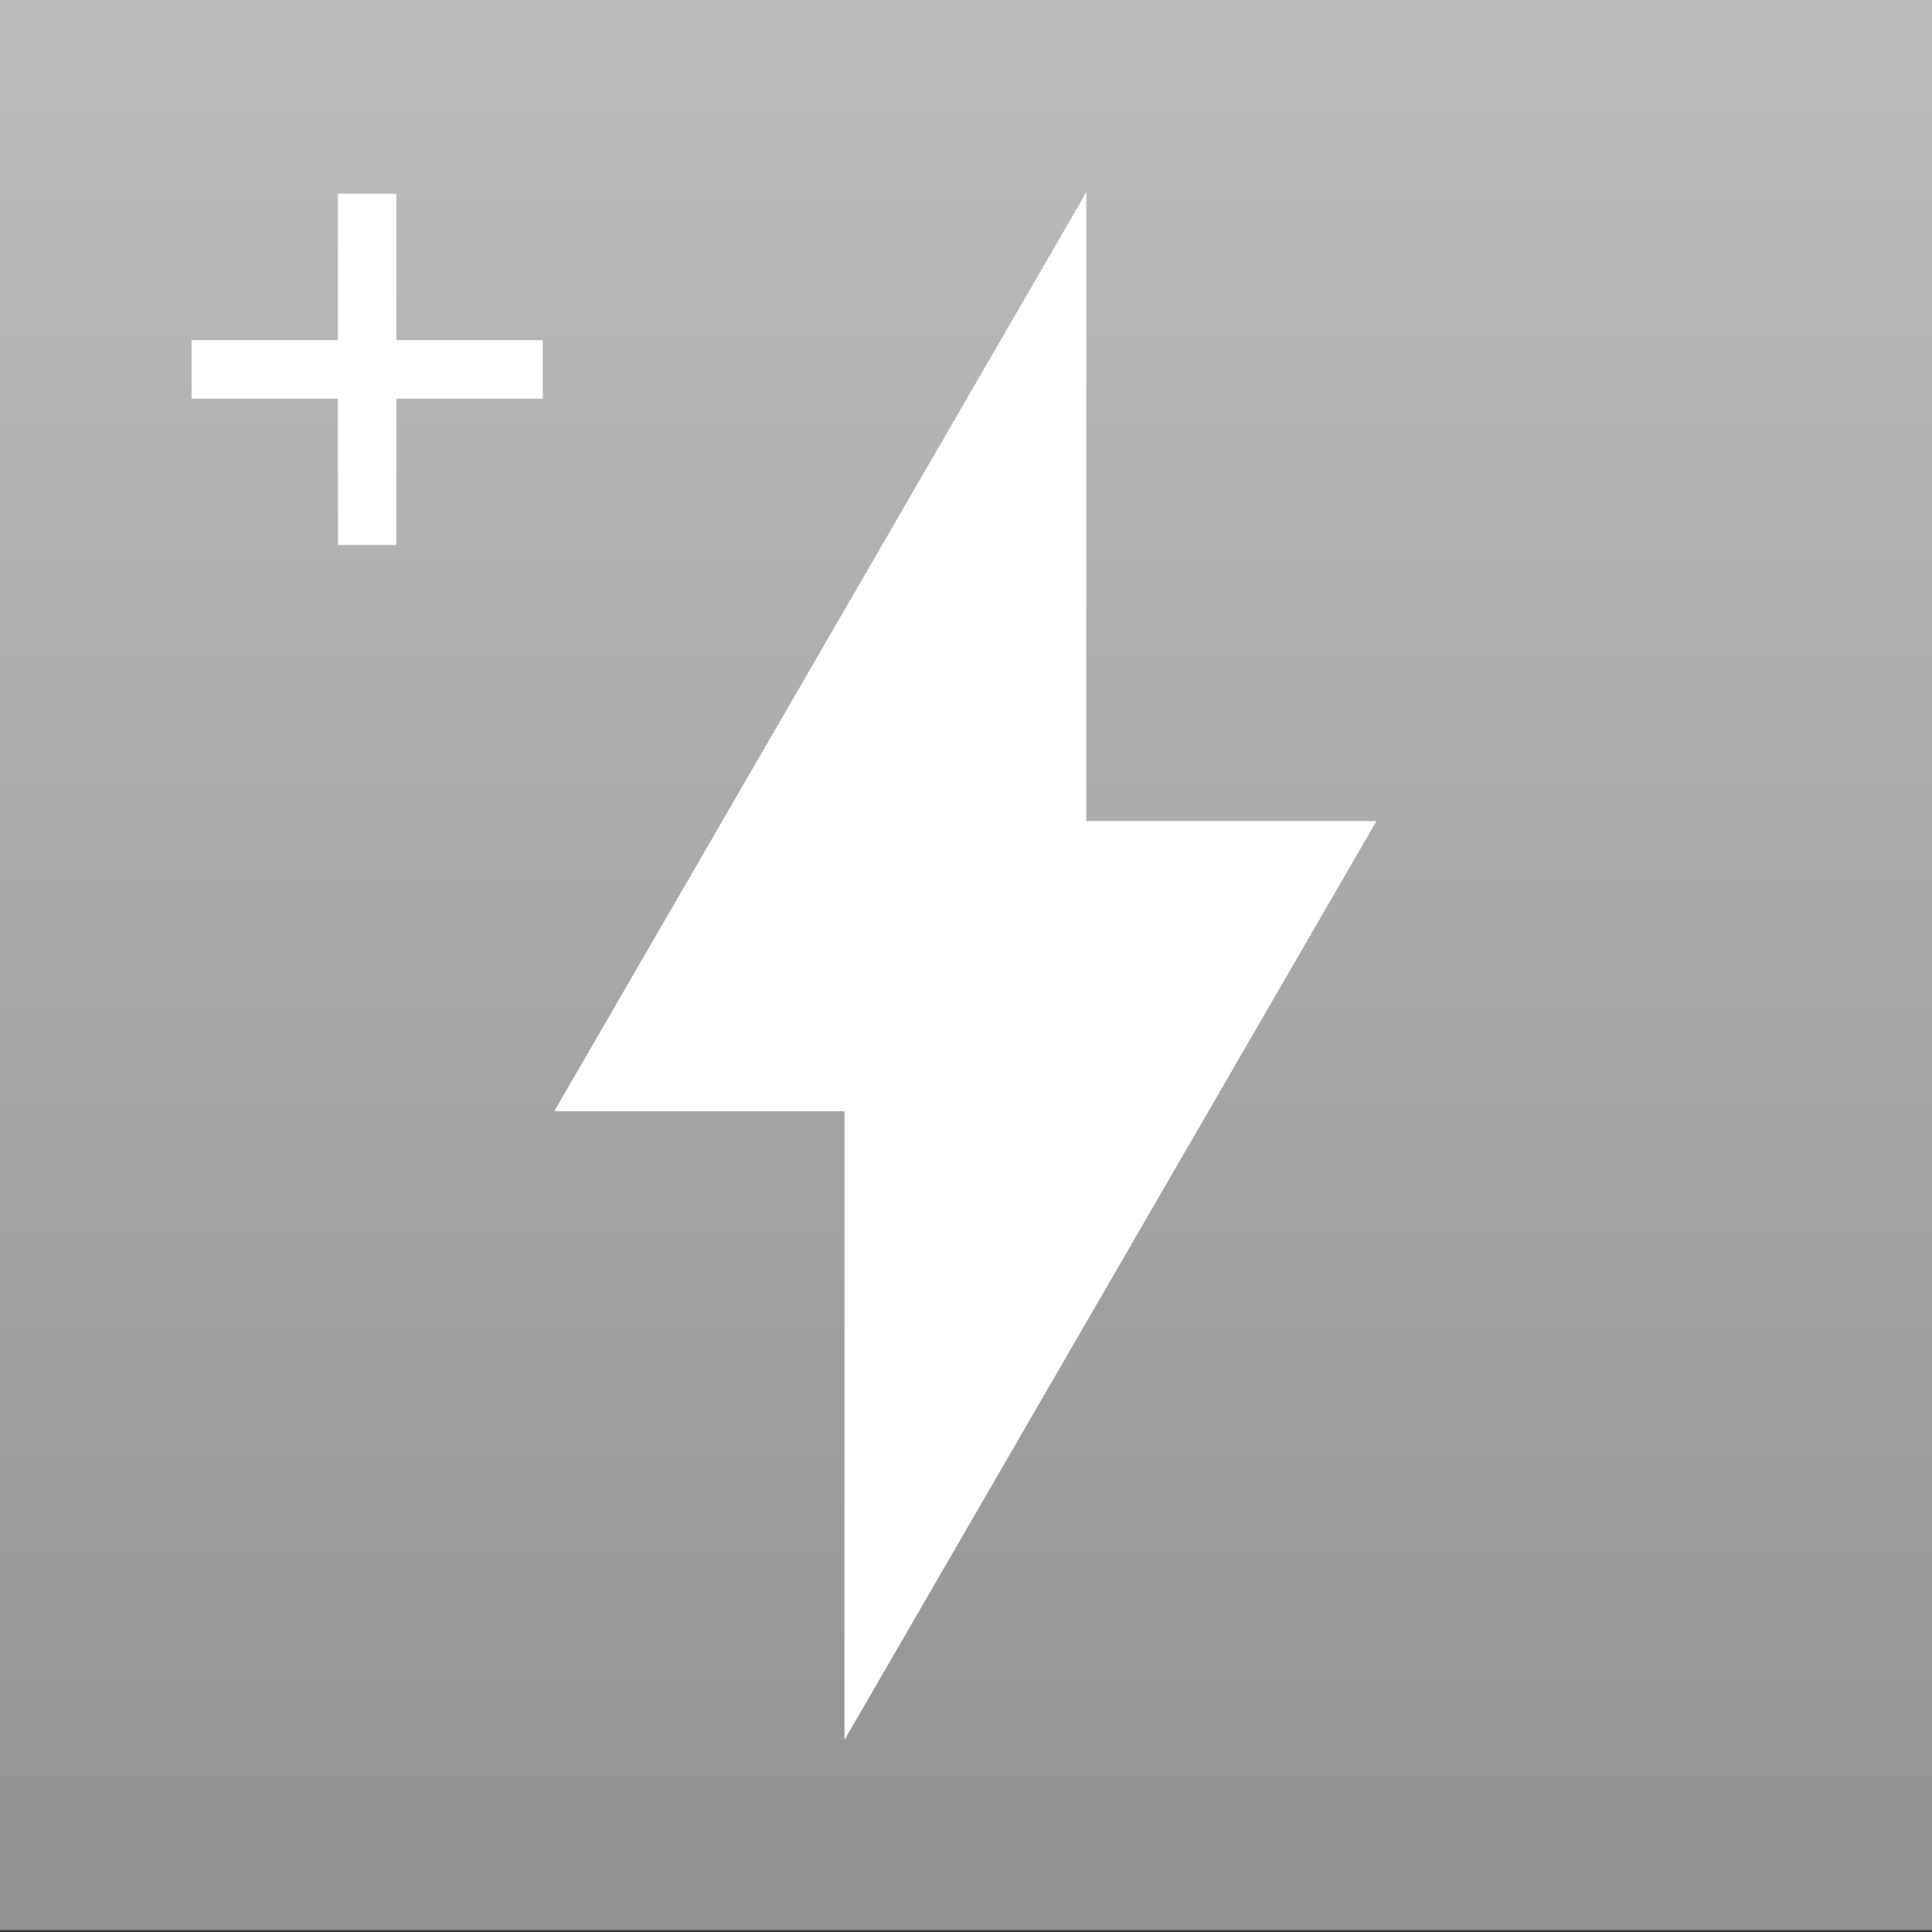
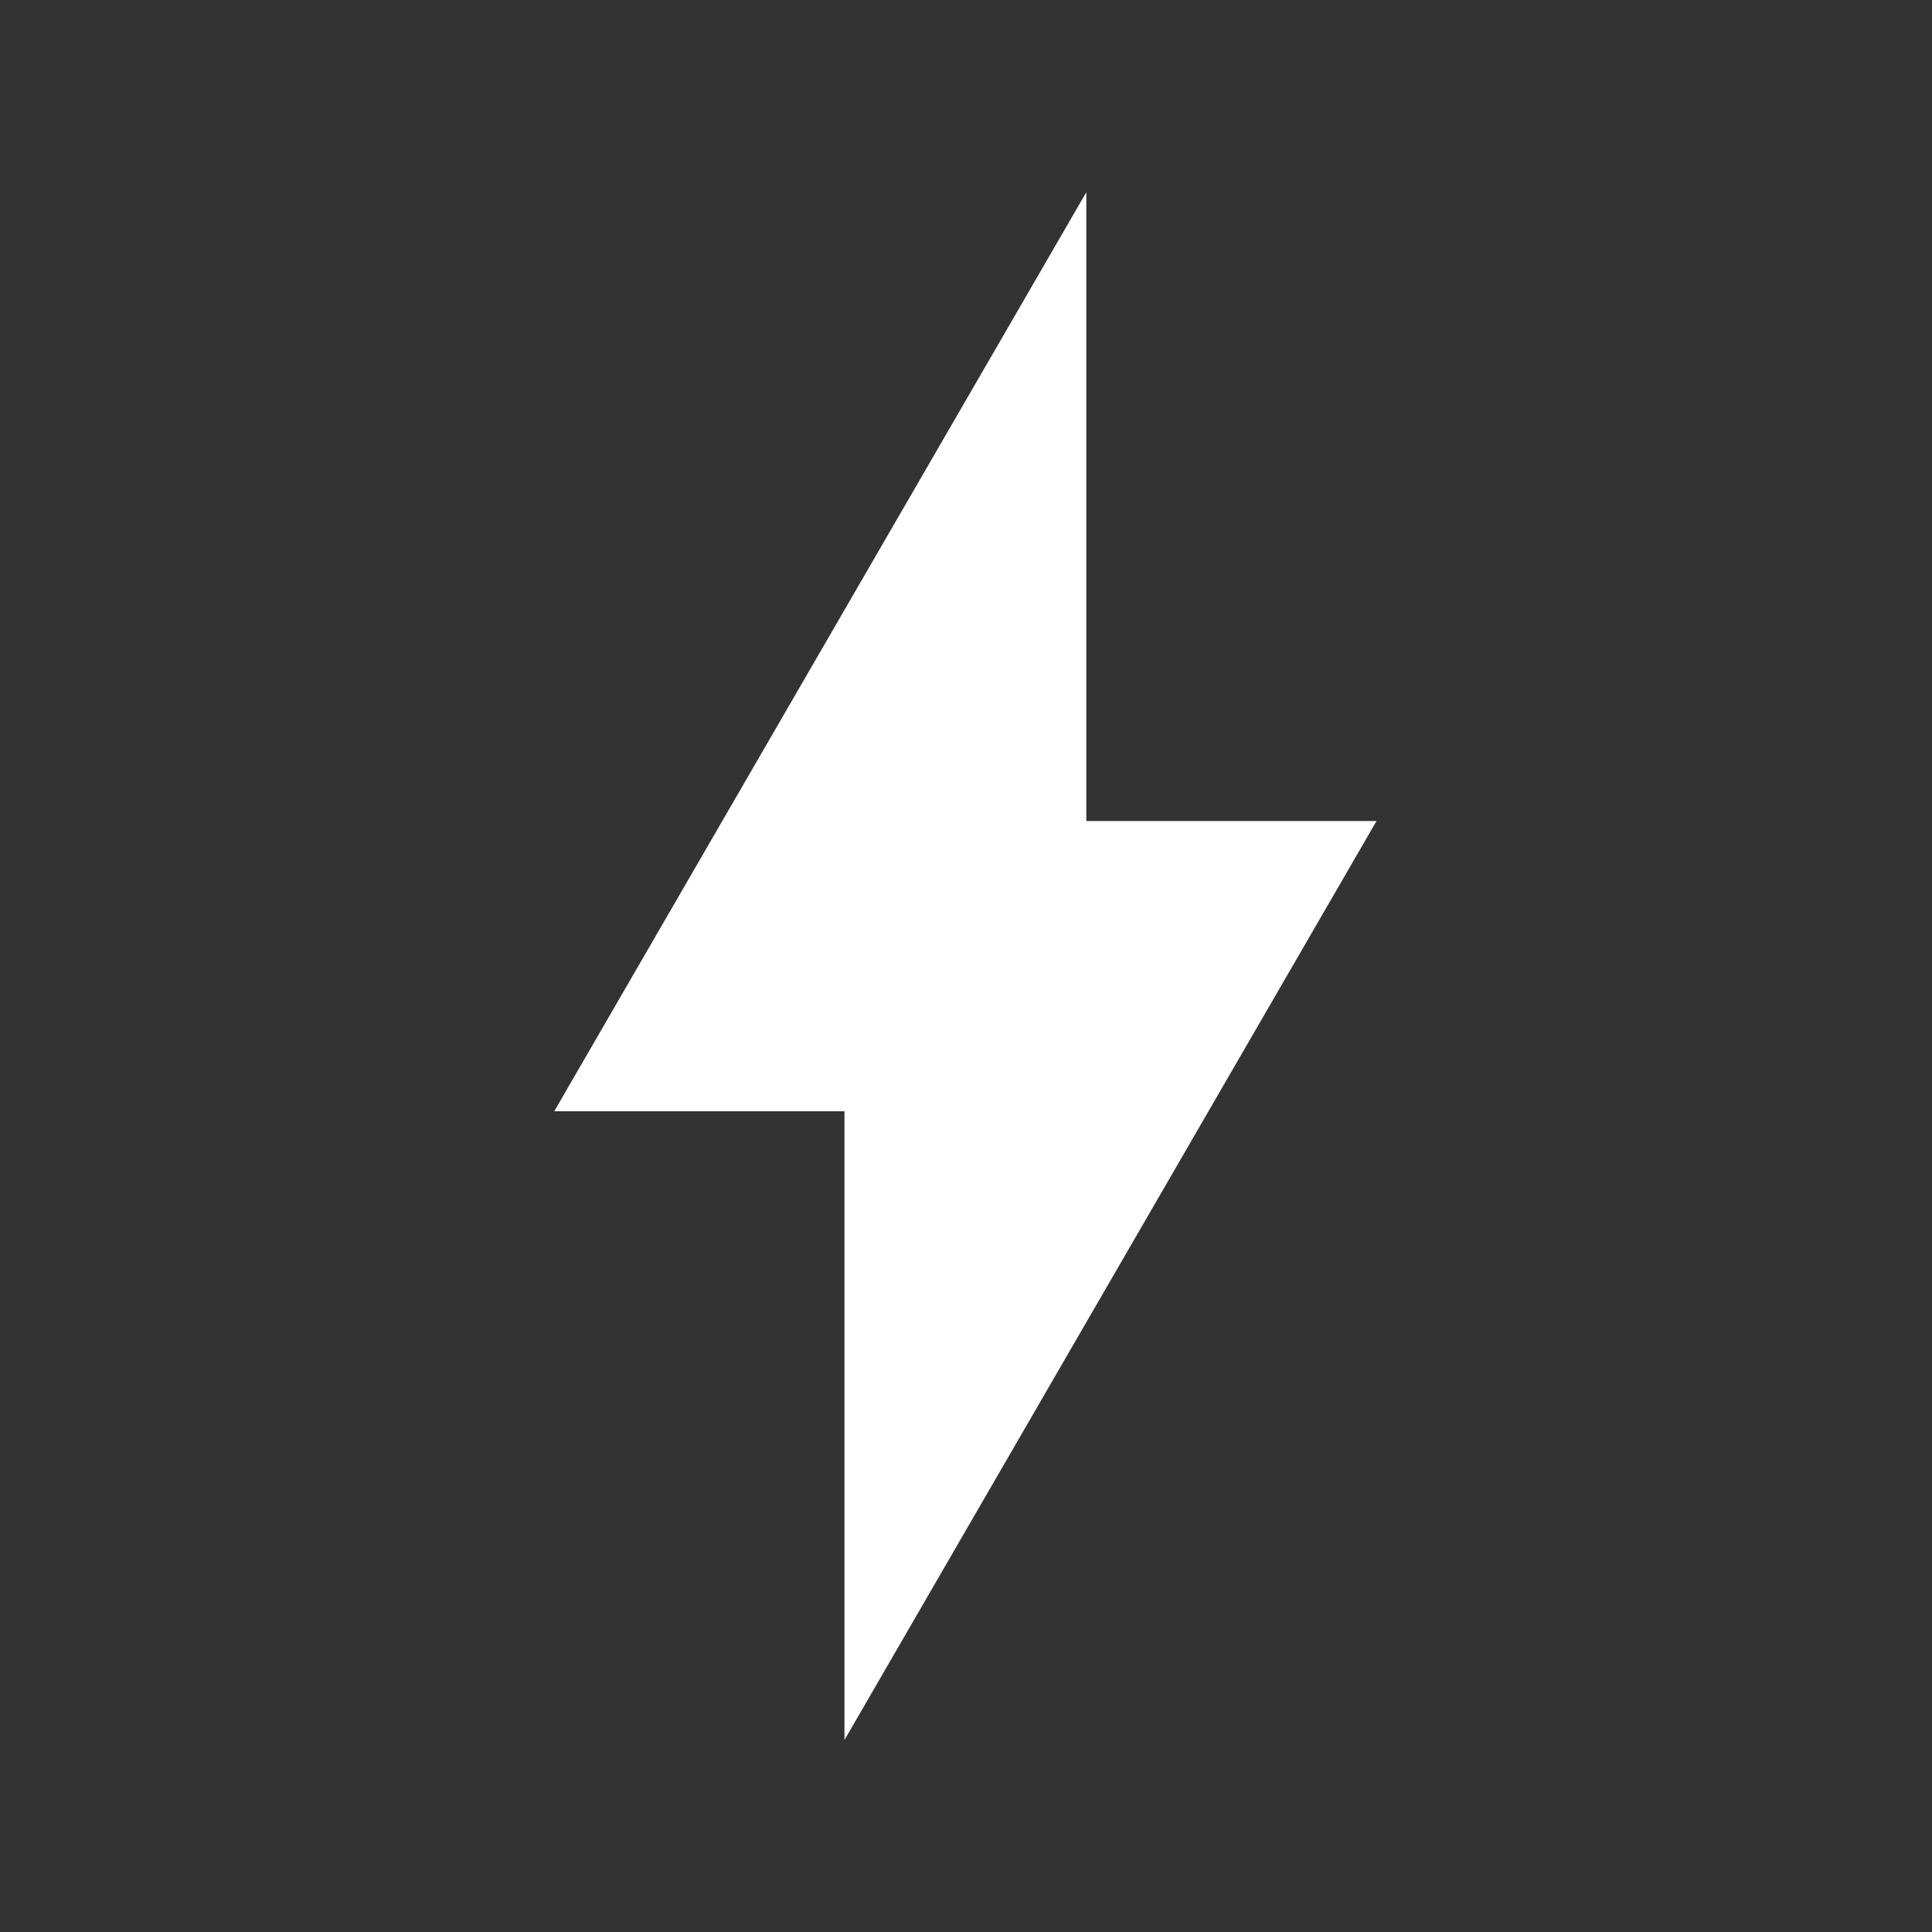
<svg xmlns="http://www.w3.org/2000/svg" version="1.1" id="Calque_1" x="0px" y="0px" width="1024px" height="1024px" viewBox="0 0 1024 1024" enable-background="new 0 0 1024 1024" xml:space="preserve">
  <rect x="0" y="0" width="1024" height="1024" fill="#333333" stroke="none" />
  <linearGradient id="SVGID_1_" gradientUnits="userSpaceOnUse" x1="-197.637" y1="-25.475" x2="826.364" y2="-25.475" gradientTransform="matrix(0 1 1 0 537.475 196.636)">
    <stop offset="0" style="stop-color:#BDBDBD" />
    <stop offset="1" style="stop-color:#929292" />
  </linearGradient>
-   <rect x="0" y="-1" fill="url(#SVGID_1_)" width="1024" height="1024" />
  <path fill="#FFFFFF" d="M575.771,101.887l-281.998,487.08h153.814v333.267l281.995-487.08H575.771V101.887z" />
-   <polygon fill="#FFFFFF" points="287.697,180.274 210.12,180.274 210.12,102.698 179.09,102.698 179.09,180.274 101.513,180.274   101.513,211.306 179.09,211.306 179.09,288.882 210.12,288.882 210.12,211.306 287.697,211.306 " />
</svg>